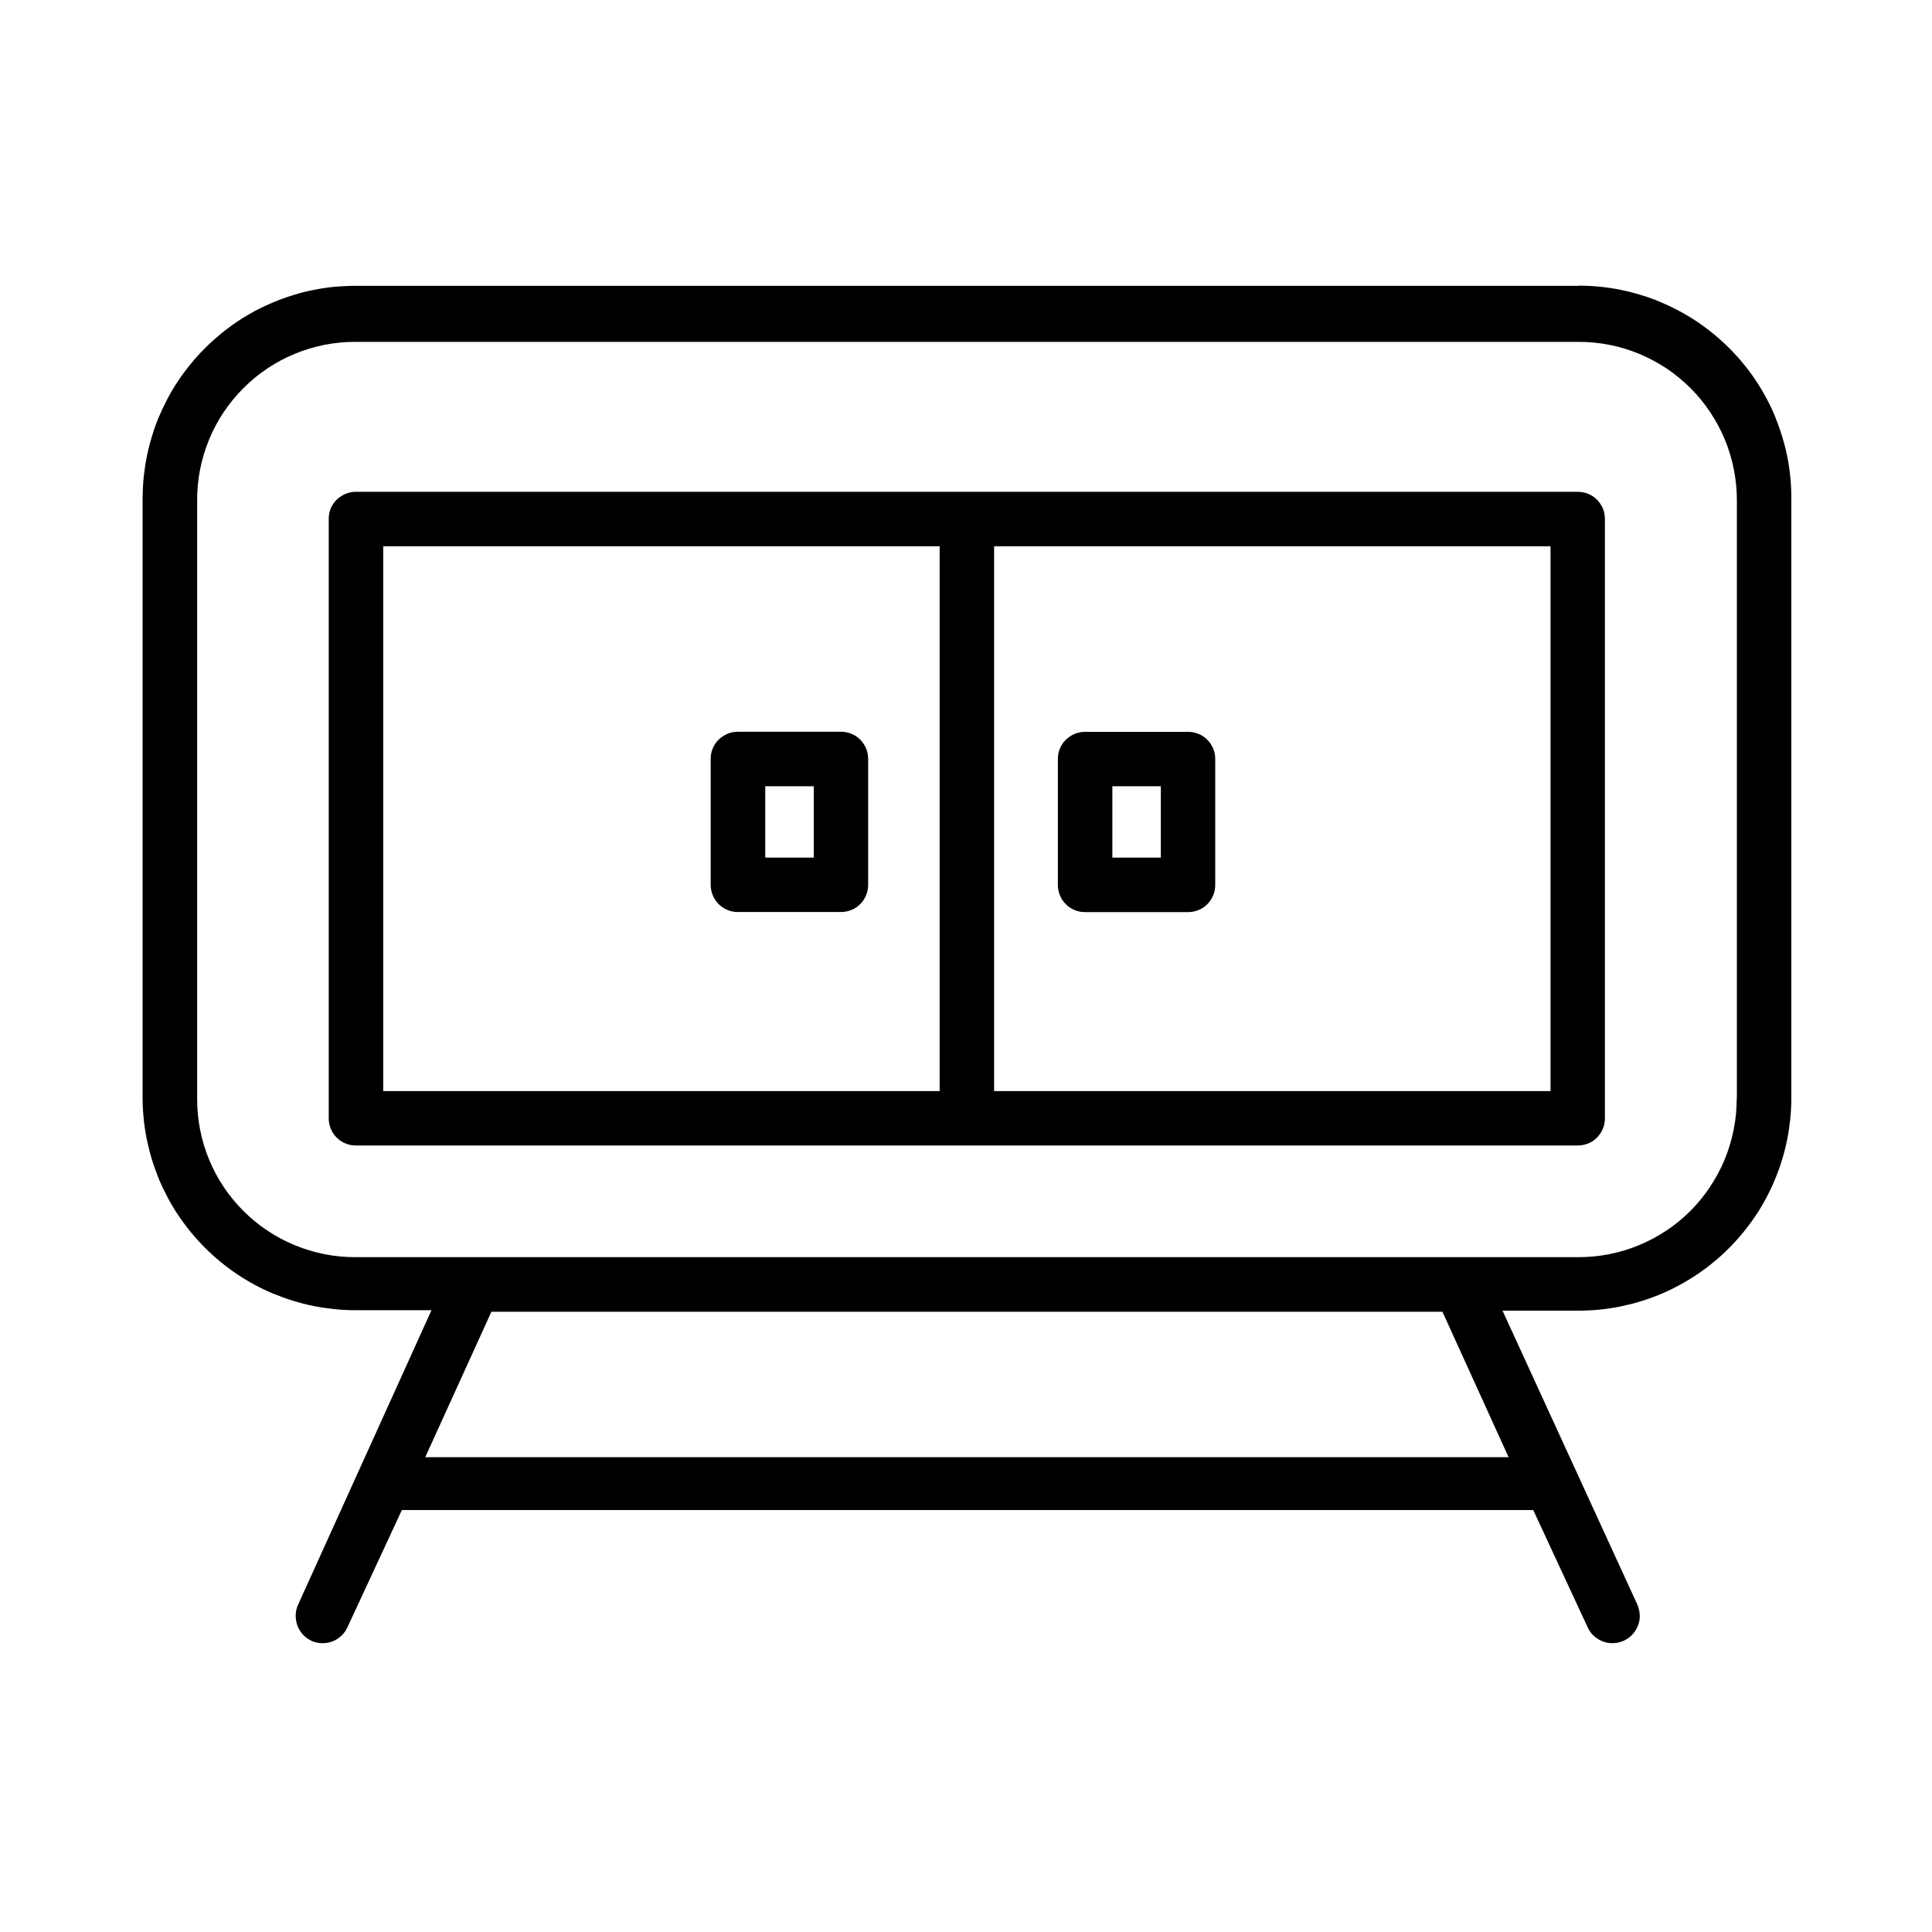
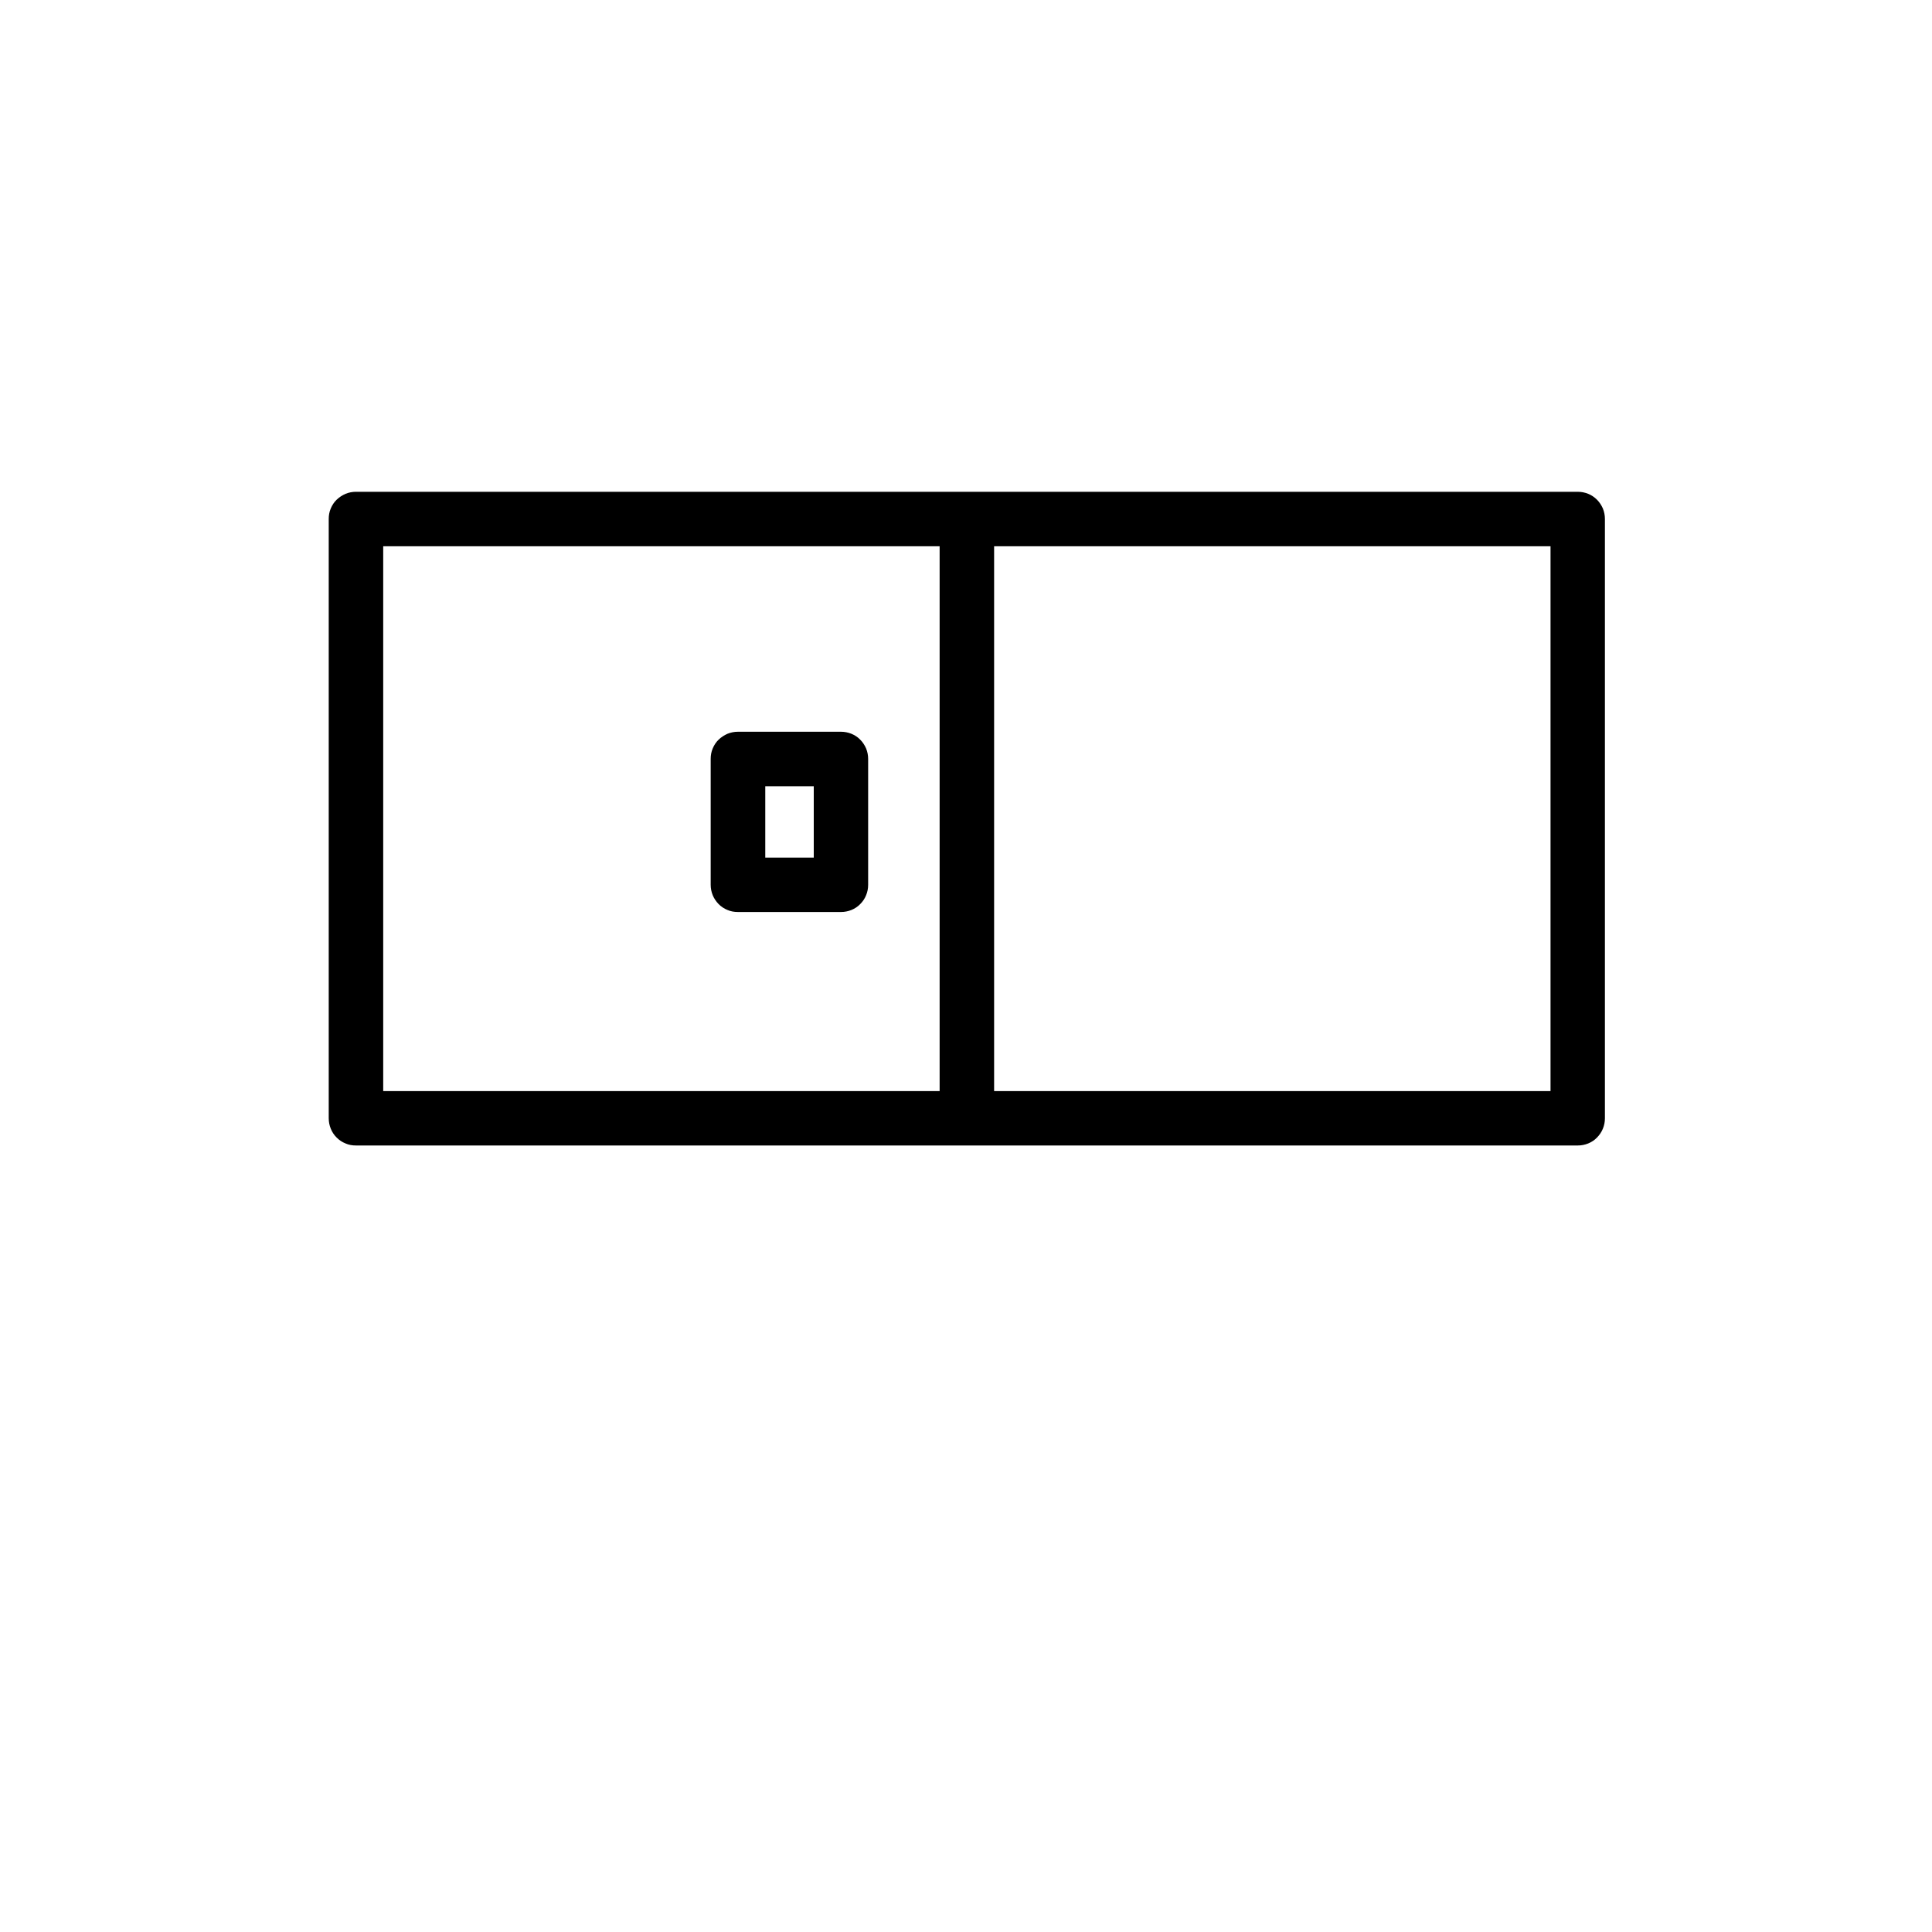
<svg xmlns="http://www.w3.org/2000/svg" id="Layer_1" viewBox="0 0 200 200">
  <defs>
    <style>.cls-1{fill:none;opacity:0;}</style>
  </defs>
-   <rect class="cls-1" width="200" height="200" />
-   <path d="m163.42,29.59H36.77c-.72,0-1.44.04-2.16.1-.72.07-1.43.18-2.14.32s-1.4.31-2.09.53c-.69.21-1.36.45-2.03.73s-1.32.58-1.95.92c-.64.34-1.26.71-1.85,1.11s-1.18.83-1.73,1.29-1.09.94-1.6,1.45c-.51.51-.99,1.04-1.45,1.6s-.89,1.14-1.29,1.73-.77,1.21-1.11,1.85c-.34.64-.65,1.29-.93,1.95-.28.66-.52,1.34-.72,2.03-.21.69-.39,1.39-.53,2.09-.14.71-.24,1.42-.32,2.14-.07.72-.1,1.44-.11,2.16v62.04c0,.72.04,1.44.11,2.15.07.72.18,1.43.32,2.14.15.71.32,1.41.53,2.09.21.69.45,1.36.72,2.03.28.67.59,1.31.93,1.95.34.64.71,1.26,1.11,1.85s.83,1.17,1.29,1.73.94,1.09,1.45,1.6c.51.51,1.04.99,1.6,1.45.56.46,1.14.89,1.73,1.29.6.4,1.22.77,1.85,1.11.64.34,1.28.65,1.95.92s1.34.52,2.03.73c.69.21,1.39.39,2.09.53s1.42.24,2.14.32,1.44.11,2.16.11h7.9l-13.85,30.57c-.14.33-.21.69-.21,1.05,0,.36.06.72.19,1.06s.32.64.57.91c.24.27.54.47.86.63.34.16.69.24,1.07.25.37.02.73-.04,1.08-.17s.66-.32.93-.57c.28-.25.49-.55.65-.89l5.64-12.15h117.12l5.64,12.15c.23.5.58.9,1.05,1.19.46.3.97.44,1.52.44.23,0,.47-.03.69-.09.23-.06.45-.14.66-.26.2-.11.4-.25.57-.41.17-.16.32-.34.45-.54.13-.2.23-.41.3-.63.08-.22.13-.45.14-.69.02-.23,0-.46-.04-.7-.04-.23-.11-.45-.2-.67l-13.96-30.43h7.9c.72,0,1.44-.04,2.15-.11.72-.07,1.43-.18,2.14-.32.71-.15,1.41-.32,2.09-.53.69-.21,1.37-.45,2.03-.73.67-.28,1.32-.58,1.95-.93.64-.34,1.25-.71,1.85-1.11s1.18-.83,1.73-1.29c.56-.45,1.09-.94,1.6-1.45s.99-1.04,1.45-1.6c.46-.56.89-1.14,1.29-1.73s.77-1.21,1.11-1.85c.34-.64.65-1.29.92-1.95.28-.67.52-1.34.73-2.03.21-.69.39-1.39.53-2.09s.24-1.42.32-2.14c.07-.71.11-1.43.11-2.16v-62.04c0-.72-.03-1.44-.1-2.16-.07-.72-.17-1.43-.31-2.14-.14-.71-.32-1.41-.53-2.1s-.45-1.37-.72-2.04-.58-1.32-.92-1.95c-.34-.64-.71-1.26-1.11-1.86-.4-.6-.83-1.18-1.29-1.73-.45-.56-.94-1.09-1.45-1.6s-1.04-.99-1.6-1.45-1.14-.89-1.73-1.29-1.22-.77-1.85-1.11c-.64-.34-1.29-.65-1.95-.93-.67-.28-1.34-.52-2.04-.73-.69-.21-1.39-.39-2.09-.53-.71-.14-1.42-.25-2.14-.32-.72-.07-1.44-.11-2.16-.11Zm-7.25,121.26H44.02l6.85-15.06h98.45l6.85,15.06Zm23.61-37.06c0,1.07-.1,2.14-.32,3.19-.21,1.05-.52,2.07-.93,3.07-.41.99-.92,1.93-1.52,2.83-.59.89-1.27,1.72-2.03,2.48-.76.76-1.59,1.44-2.48,2.03-.9.6-1.84,1.1-2.83,1.51-.99.41-2.02.72-3.07.93-1.05.21-2.11.31-3.19.31H36.77c-1.07,0-2.14-.1-3.19-.31s-2.08-.52-3.07-.93c-.99-.41-1.94-.91-2.83-1.51-.9-.59-1.72-1.28-2.48-2.03-.76-.76-1.44-1.59-2.04-2.48-.6-.9-1.1-1.84-1.51-2.83-.41-.99-.72-2.02-.93-3.07-.21-1.06-.31-2.12-.31-3.19v-62.04c0-1.07.1-2.14.31-3.19.21-1.06.52-2.08.93-3.07.41-.99.91-1.94,1.51-2.83.6-.9,1.28-1.72,2.04-2.48s1.58-1.44,2.48-2.04c.89-.59,1.83-1.1,2.83-1.51.99-.41,2.02-.72,3.07-.93,1.05-.21,2.12-.31,3.19-.31h126.66c1.07,0,2.14.1,3.19.31,1.06.21,2.08.52,3.07.93.99.41,1.93.92,2.83,1.51.89.6,1.72,1.28,2.48,2.04s1.44,1.58,2.03,2.48c.6.89,1.1,1.83,1.52,2.83.41.99.72,2.01.93,3.07.21,1.05.32,2.11.32,3.19v62.04Z" />
  <path d="m163.33,50.91H36.85c-.38,0-.73.07-1.08.21-.34.15-.65.35-.92.61-.27.26-.47.57-.61.91-.15.35-.21.71-.21,1.08v62.04c0,.38.07.73.21,1.08.14.35.34.65.61.92s.57.47.92.61c.34.15.7.21,1.08.21h126.48c.38,0,.73-.07,1.08-.21.34-.14.65-.34.91-.61s.47-.57.61-.92c.14-.34.21-.7.21-1.08v-62.04c0-.37-.07-.73-.21-1.08-.15-.34-.35-.65-.61-.91-.27-.27-.57-.47-.91-.61-.35-.14-.71-.21-1.08-.21Zm-123.66,5.64h57.6v56.4h-57.6v-56.4Zm120.84,56.4h-57.6v-56.4h57.6v56.4Z" />
  <path d="m87.06,75.75h-10.67c-.38,0-.73.07-1.08.21-.34.15-.65.35-.92.61s-.47.57-.61.91c-.15.35-.21.71-.21,1.08v13.03c0,.38.07.73.21,1.08.14.34.35.65.61.92.27.27.57.47.92.61.34.15.7.21,1.08.21h10.67c.37,0,.73-.07,1.08-.21.34-.14.65-.34.91-.61.27-.27.47-.57.61-.92.14-.34.21-.7.21-1.08v-13.03c0-.37-.07-.73-.21-1.08-.15-.34-.35-.65-.61-.91-.26-.27-.57-.47-.91-.61-.35-.14-.71-.21-1.08-.21Zm-2.82,13.03h-5.02v-7.39h5.02v7.39Z" />
-   <path d="m112.33,94.42h10.66c.38,0,.73-.07,1.08-.21.34-.14.65-.34.91-.61.27-.27.47-.57.61-.92.14-.34.21-.7.21-1.08v-13.03c0-.37-.07-.73-.21-1.08-.15-.34-.35-.65-.61-.91-.26-.27-.57-.47-.91-.61-.35-.14-.71-.21-1.08-.21h-10.66c-.38,0-.73.07-1.08.21-.34.15-.65.35-.92.61-.27.26-.47.57-.61.91-.15.35-.21.71-.21,1.08v13.03c0,.38.07.73.21,1.08.14.34.34.65.61.92s.57.47.92.61c.34.15.7.21,1.08.21Zm2.82-13.03h5.02v7.39h-5.02v-7.39Z" />
</svg>